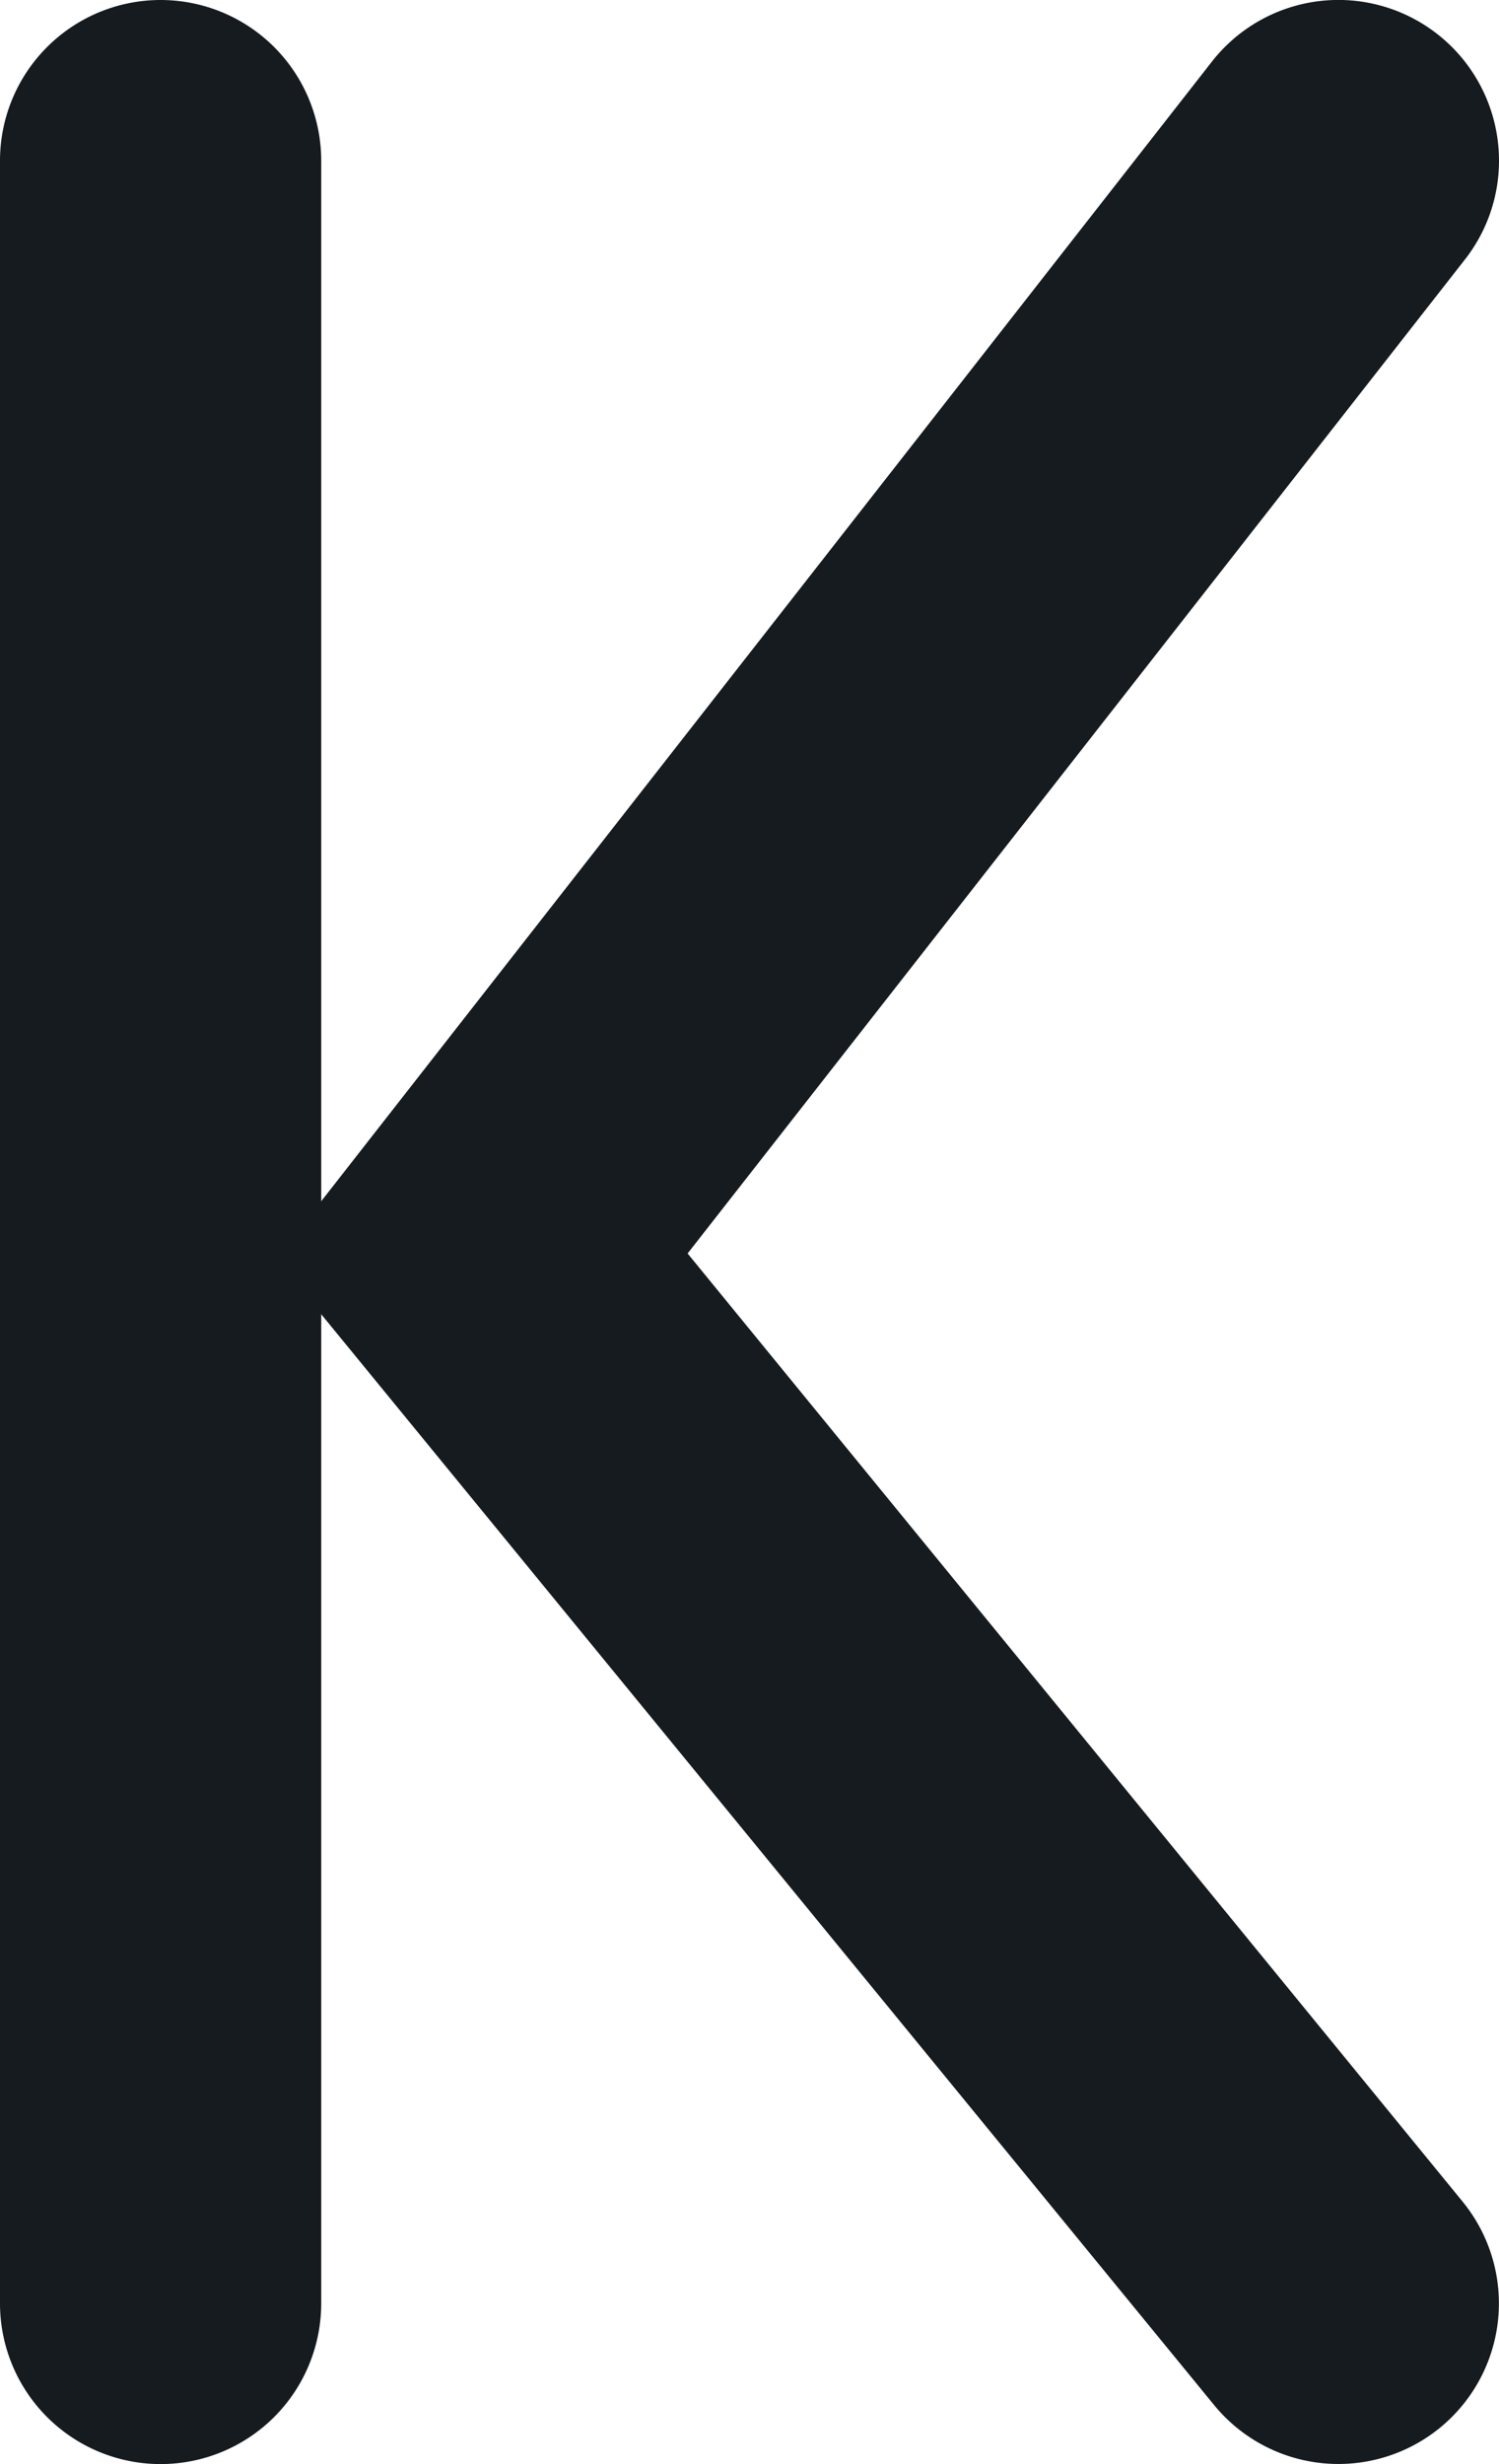
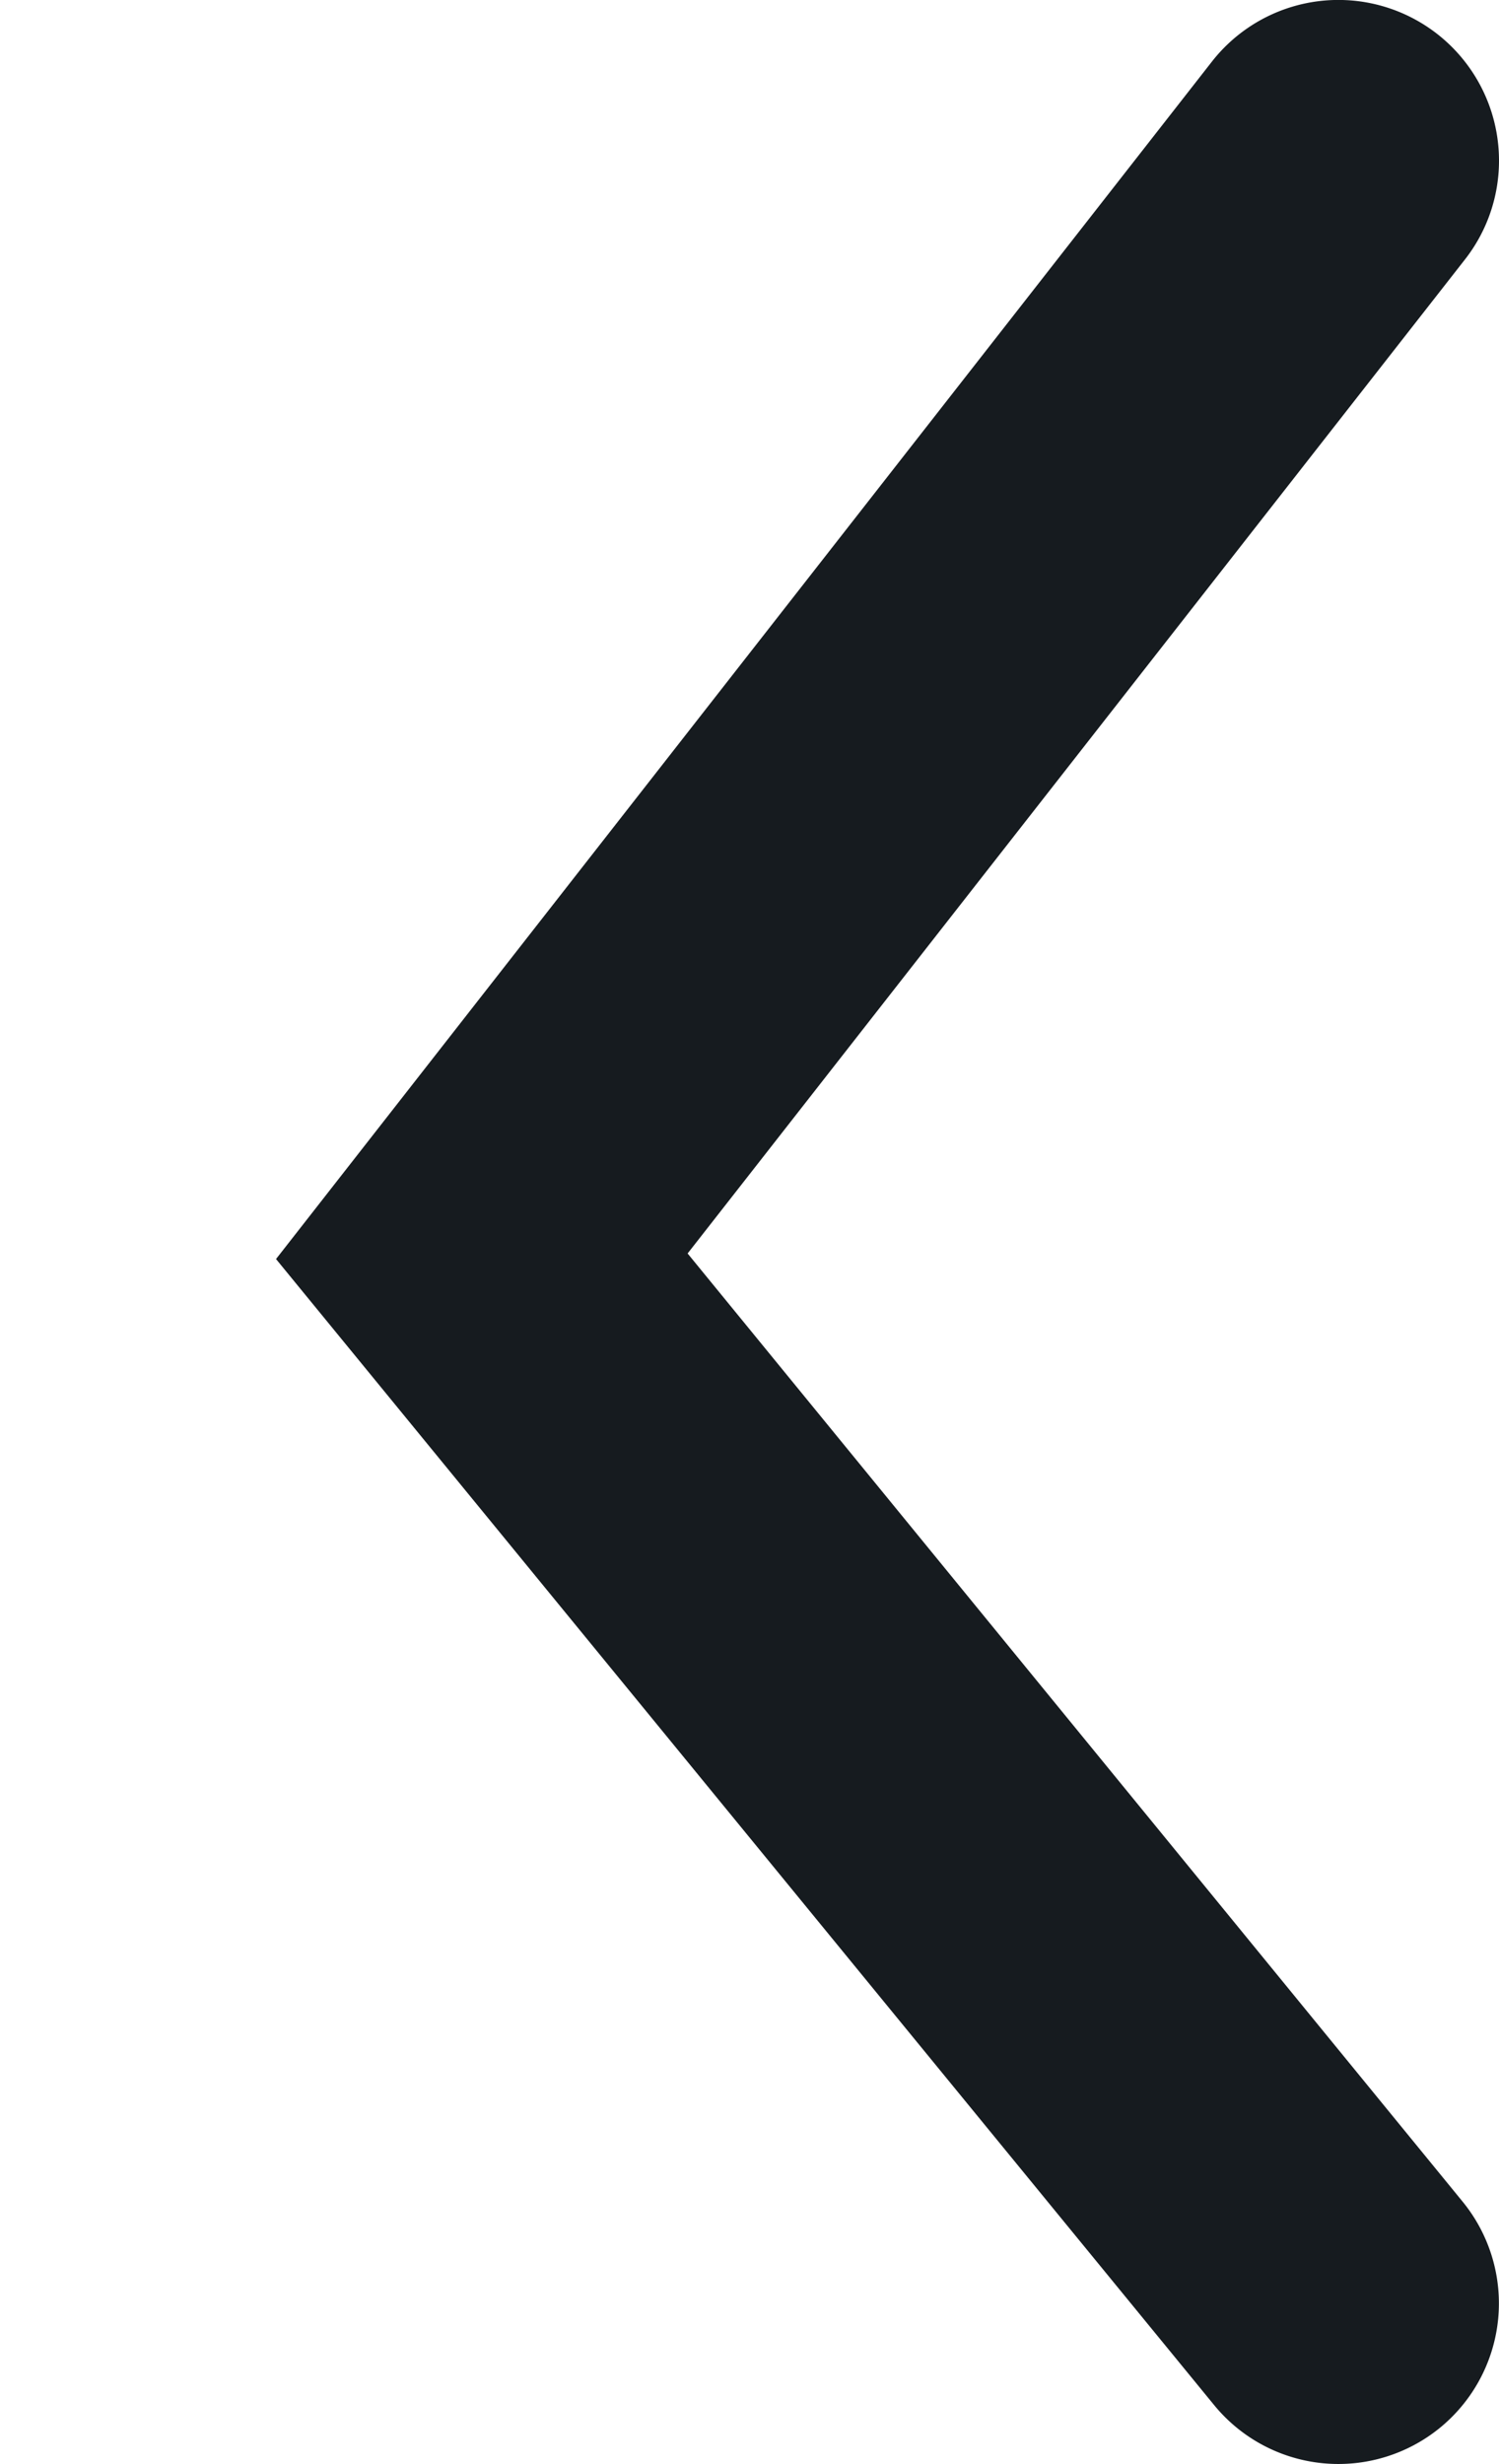
<svg xmlns="http://www.w3.org/2000/svg" width="7" height="11.5" viewBox="0 0 7 11.5">
  <g transform="translate(-309.25 -984.75)">
    <path d="M10,4.75a.747.747,0,0,1-.461-.159L4.9.961.475,4.58A.75.75,0,0,1-.58,4.475.75.75,0,0,1-.475,3.42L4.874-.961l5.588,4.37A.75.75,0,0,1,10,4.75Z" transform="translate(311.5 995.5) rotate(-90)" fill="#161b1f" />
-     <path d="M0,10.75A.75.75,0,0,1-.75,10V0A.75.75,0,0,1,0-.75.75.75,0,0,1,.75,0V10A.75.75,0,0,1,0,10.75Z" transform="translate(310 985.5)" fill="#161b1f" />
  </g>
</svg>